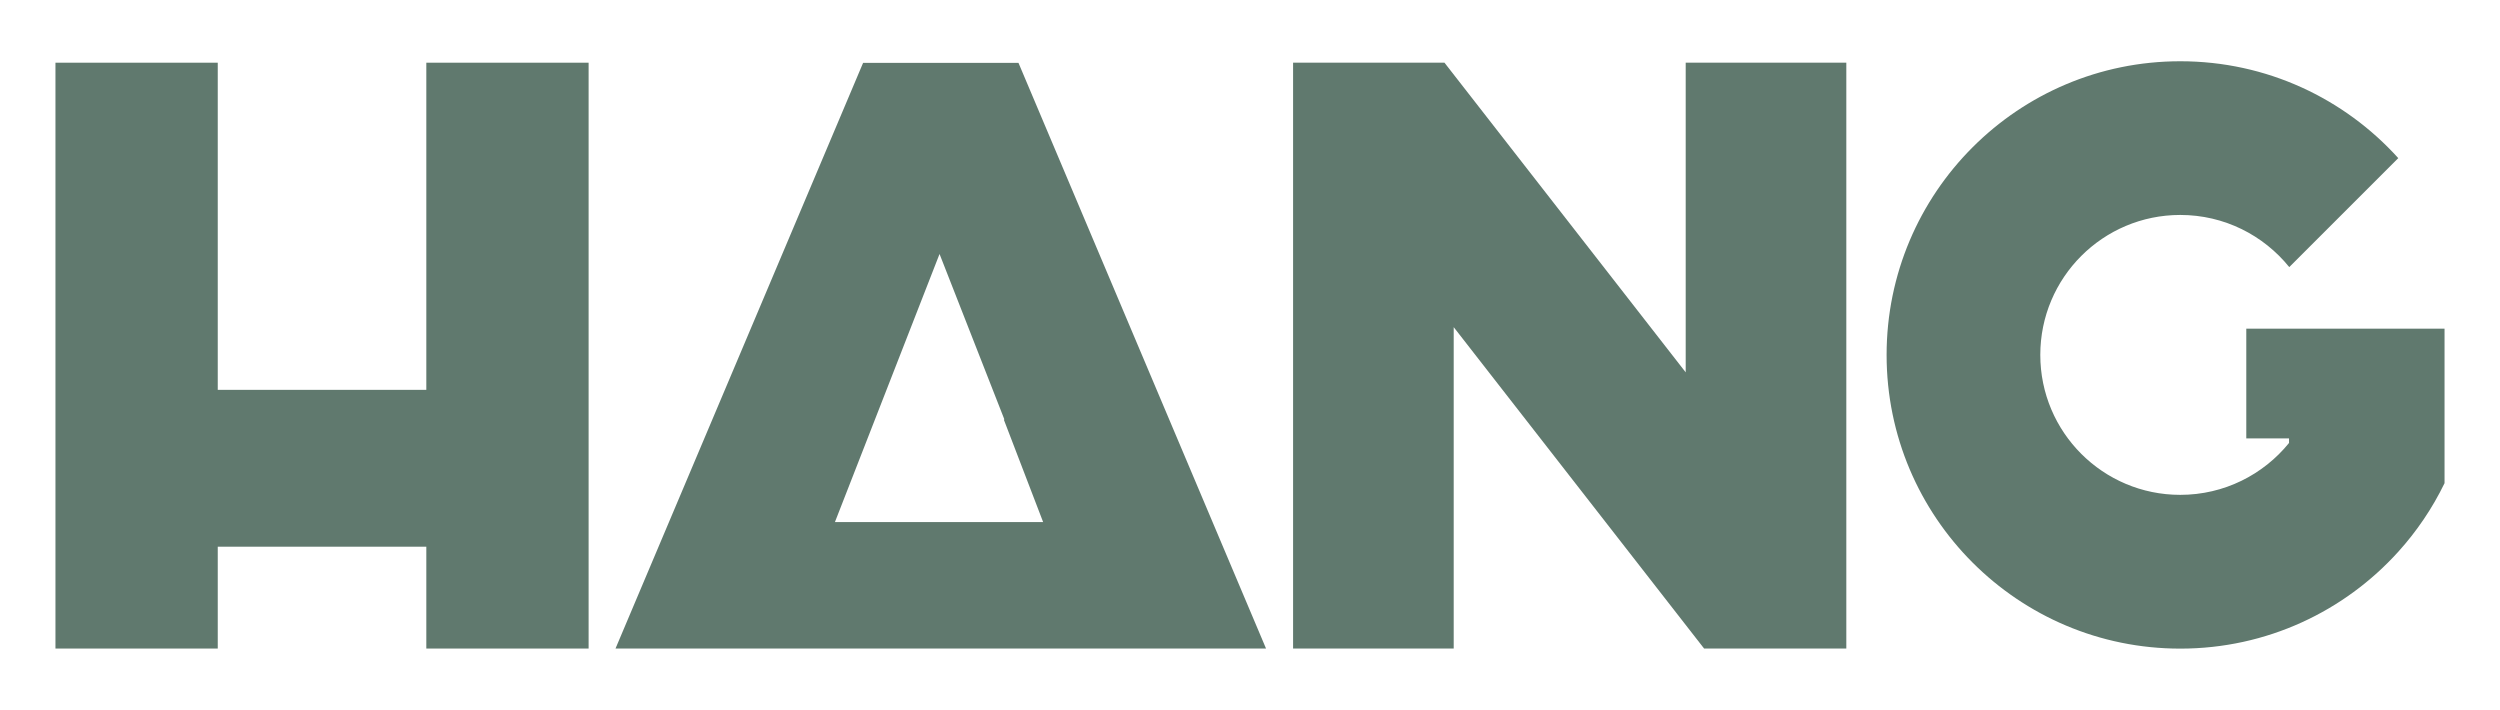
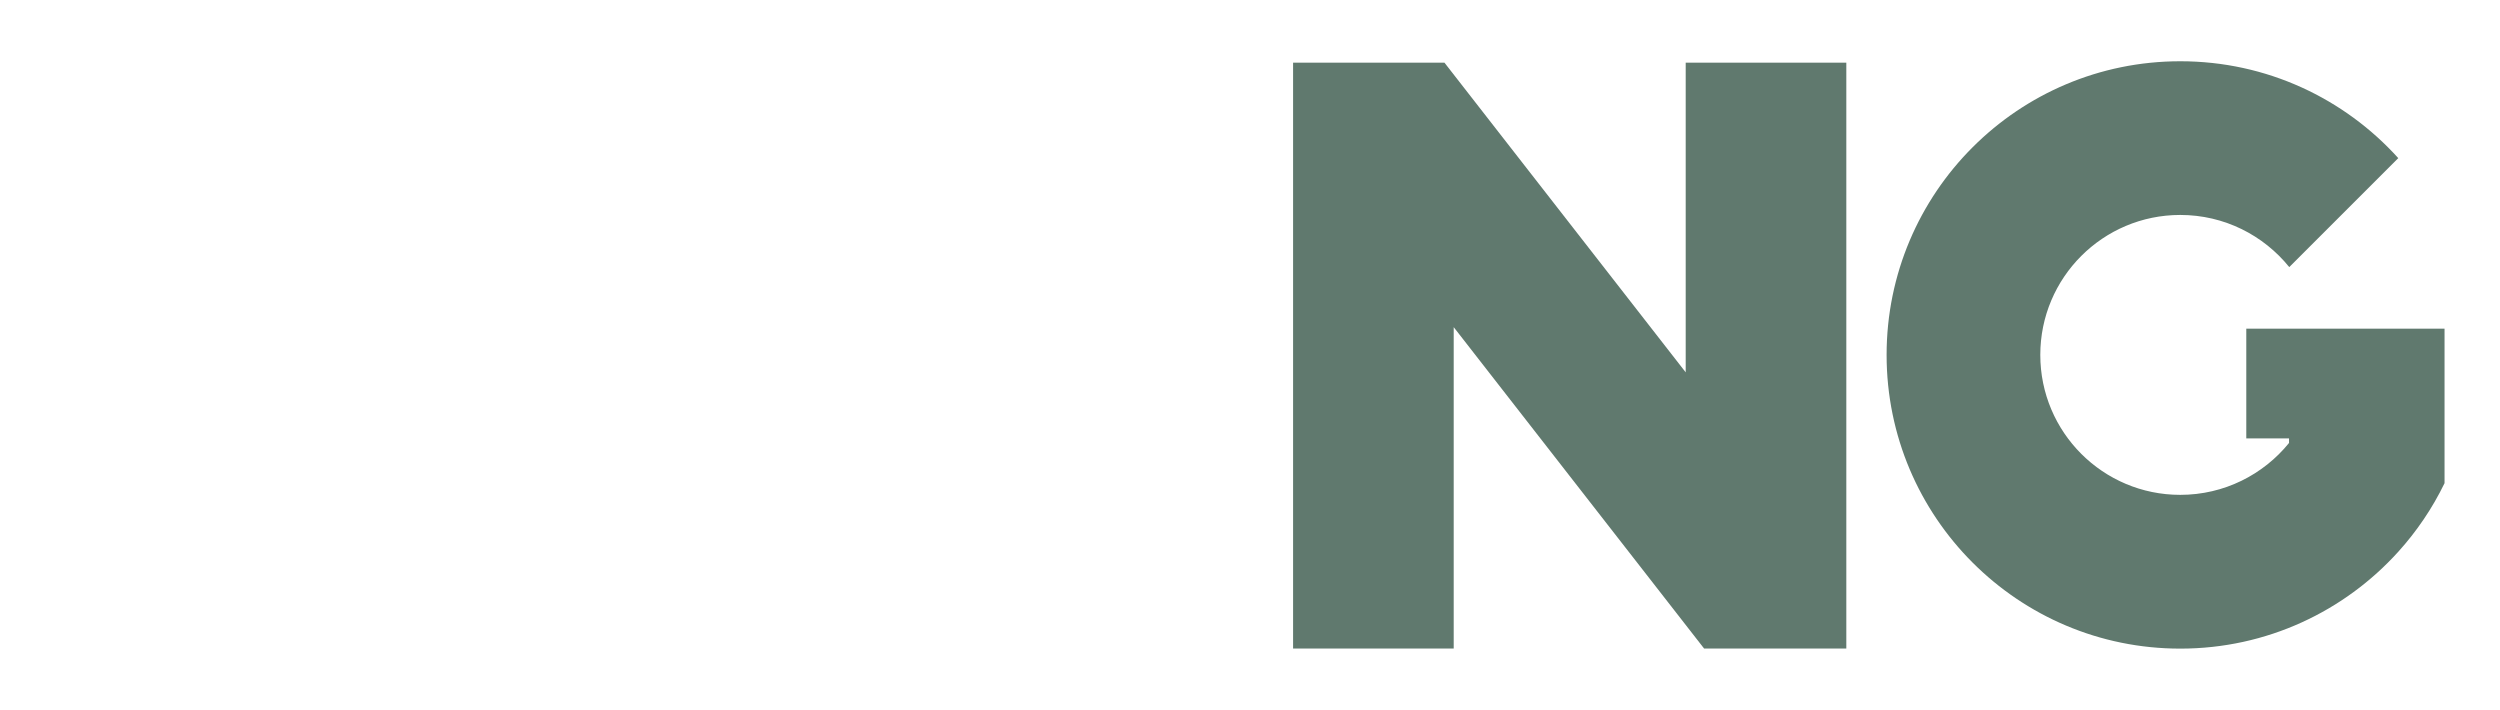
<svg xmlns="http://www.w3.org/2000/svg" viewBox="0 0 642.36 182.36" data-name="Livello 1" id="Livello_1">
  <defs>
    <style>
      .cls-1 {
        fill: #60796e;
        fill-rule: evenodd;
      }
    </style>
  </defs>
-   <polygon points="109.54 100.17 55.95 100.17 55.95 16.11 14.25 16.11 14.25 166.64 55.95 166.64 55.95 140.47 109.54 140.47 109.54 166.64 151.24 166.64 151.24 16.11 109.54 16.11 109.54 100.17" class="cls-1" />
  <polygon points="433.13 95.67 371.15 16.11 332.25 16.11 332.25 166.64 373.52 166.64 373.52 84.06 437.86 166.64 474.4 166.64 474.4 16.11 433.13 16.11 433.13 95.67" class="cls-1" />
-   <path d="M221.77,16.15l-63.62,150.49h167.15l-63.61-150.49h-39.92ZM214.53,134.14l26.88-68.88,16.65,42.49-.12.1,10.09,26.3h-53.51Z" class="cls-1" />
  <path d="M577.17,84.43v28.22h10.98v1.17c-6.59,8.13-16.67,13.33-27.95,13.33-19.86,0-35.96-16.1-35.96-35.96s16.1-35.96,35.96-35.96c11.32,0,21.41,5.23,28.01,13.4l28.01-28c-13.81-15.29-33.79-24.89-56.01-24.89-41.68,0-75.46,33.78-75.46,75.46s33.79,75.46,75.46,75.46c22.22,0,42.2-9.61,56.01-24.89,4.75-5.25,8.77-11.18,11.89-17.62v-39.7h-50.94Z" class="cls-1" />
</svg>